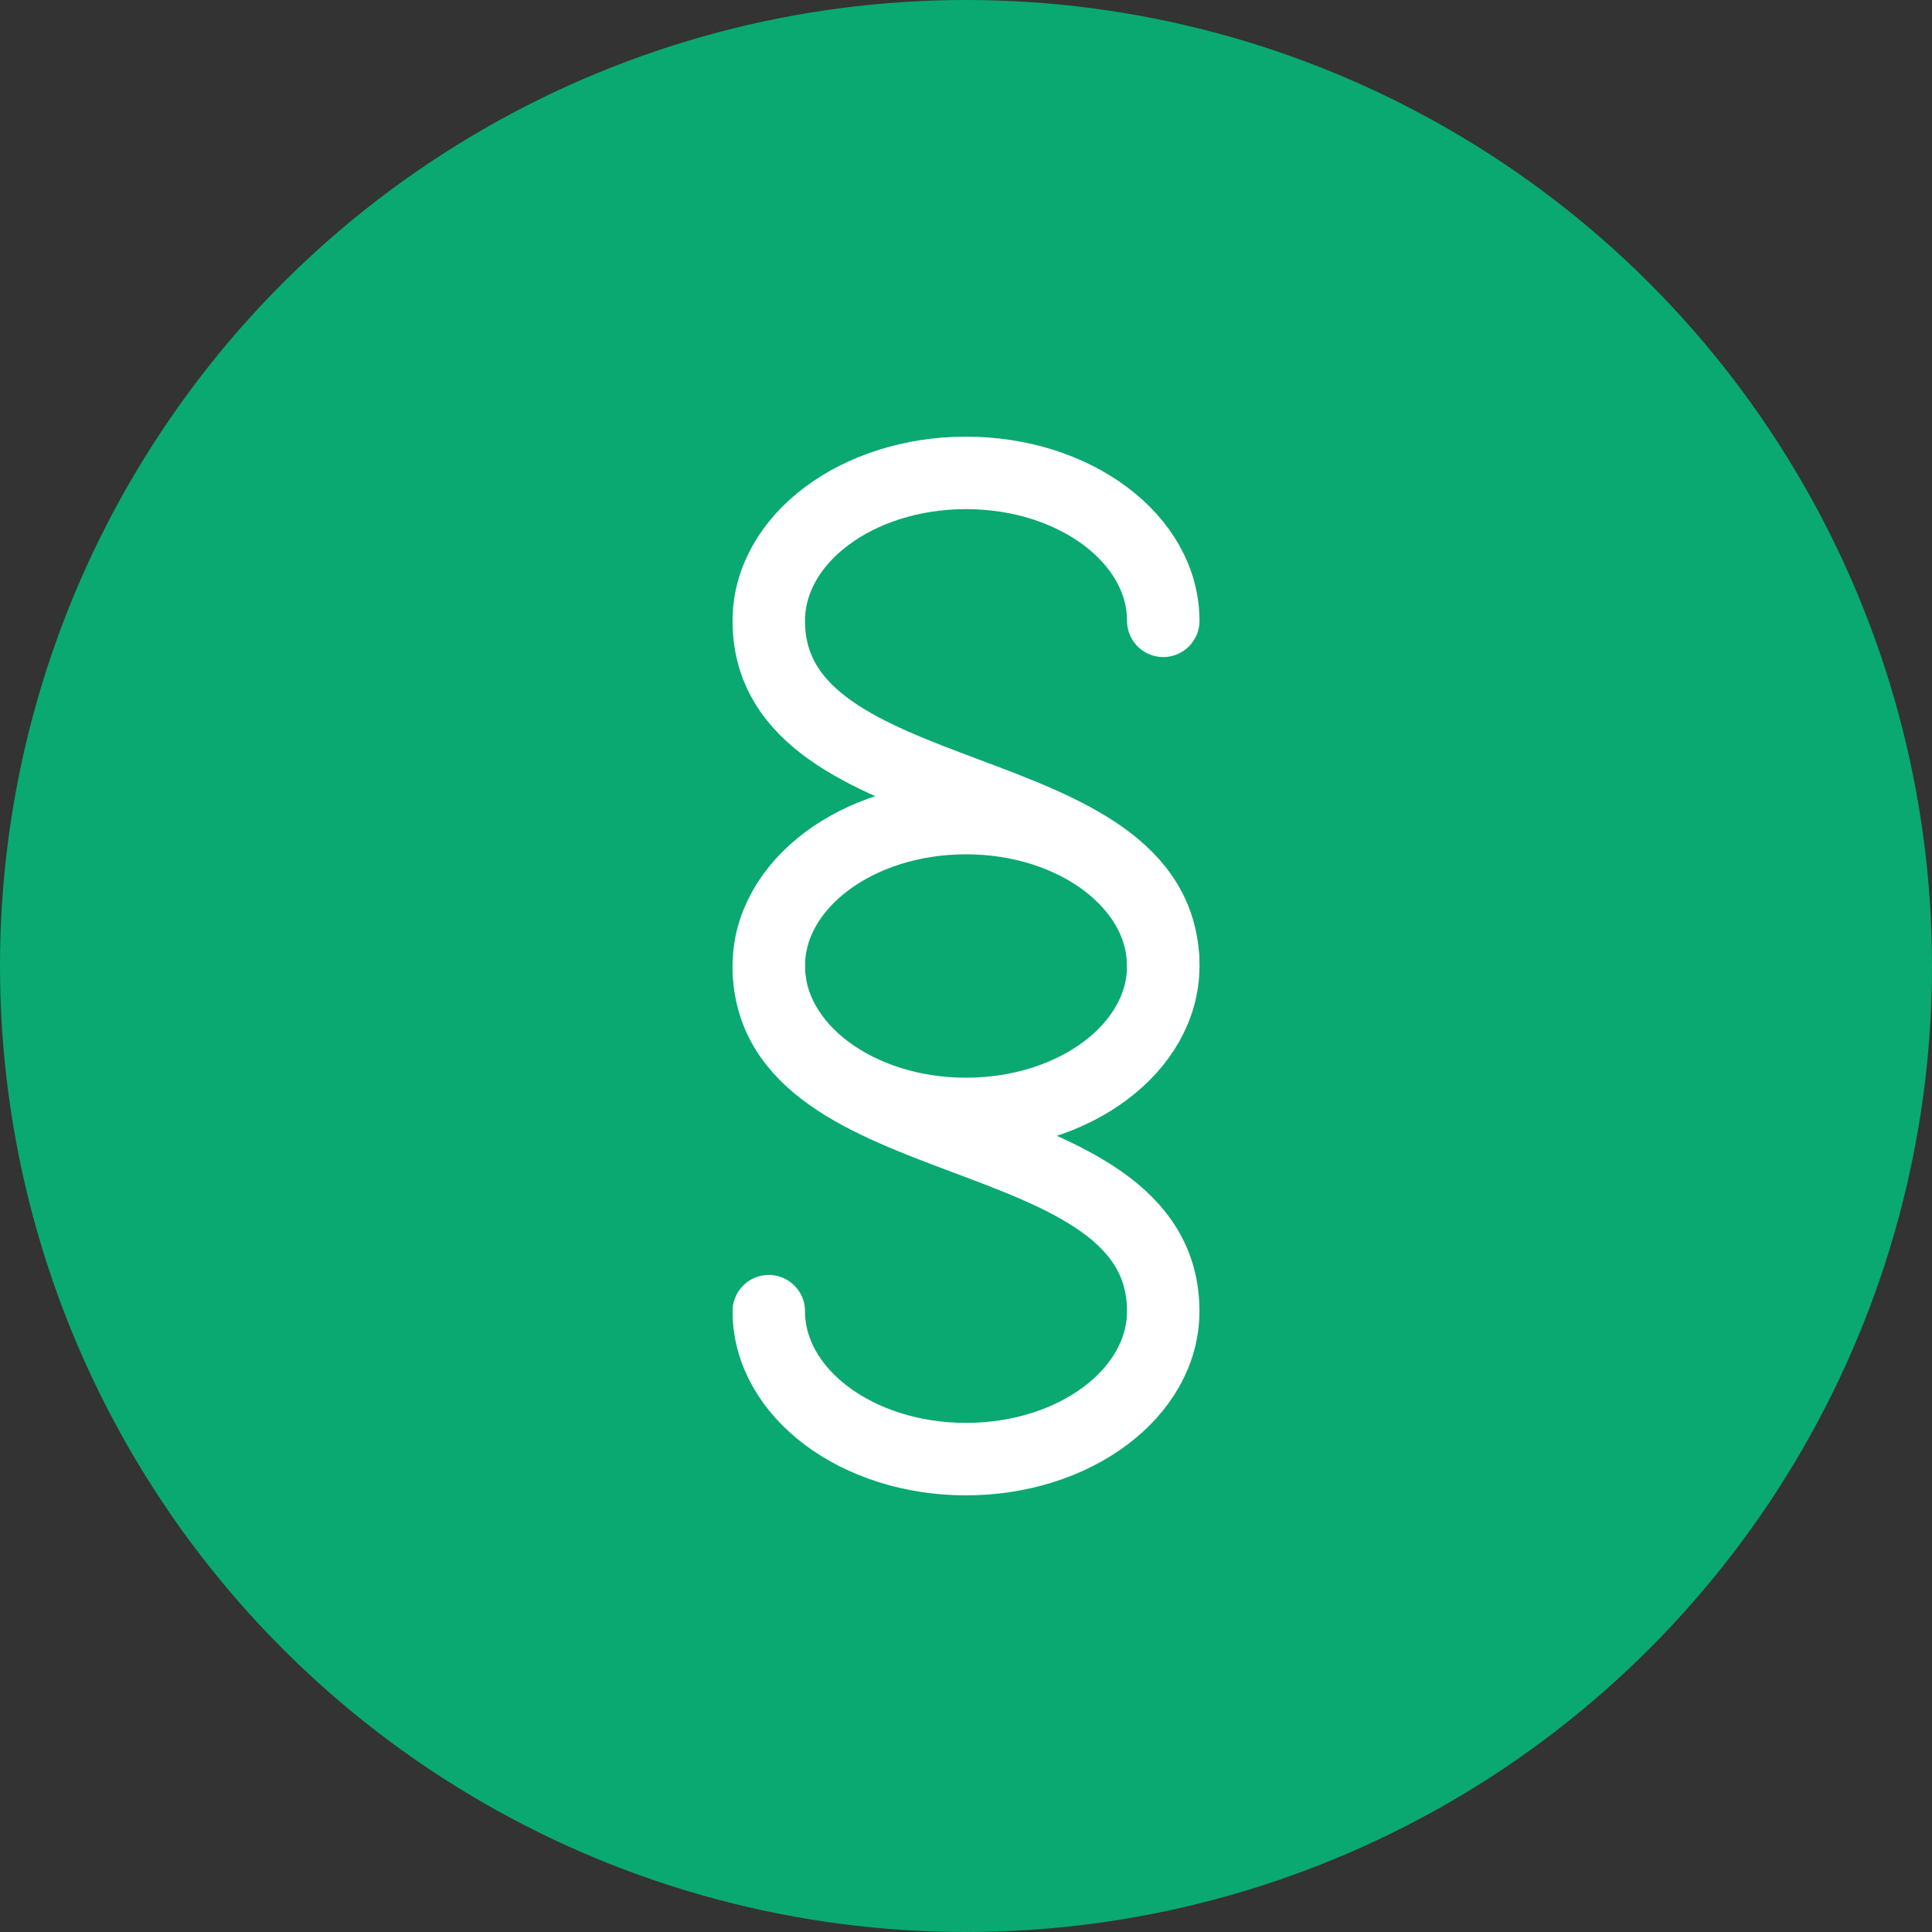
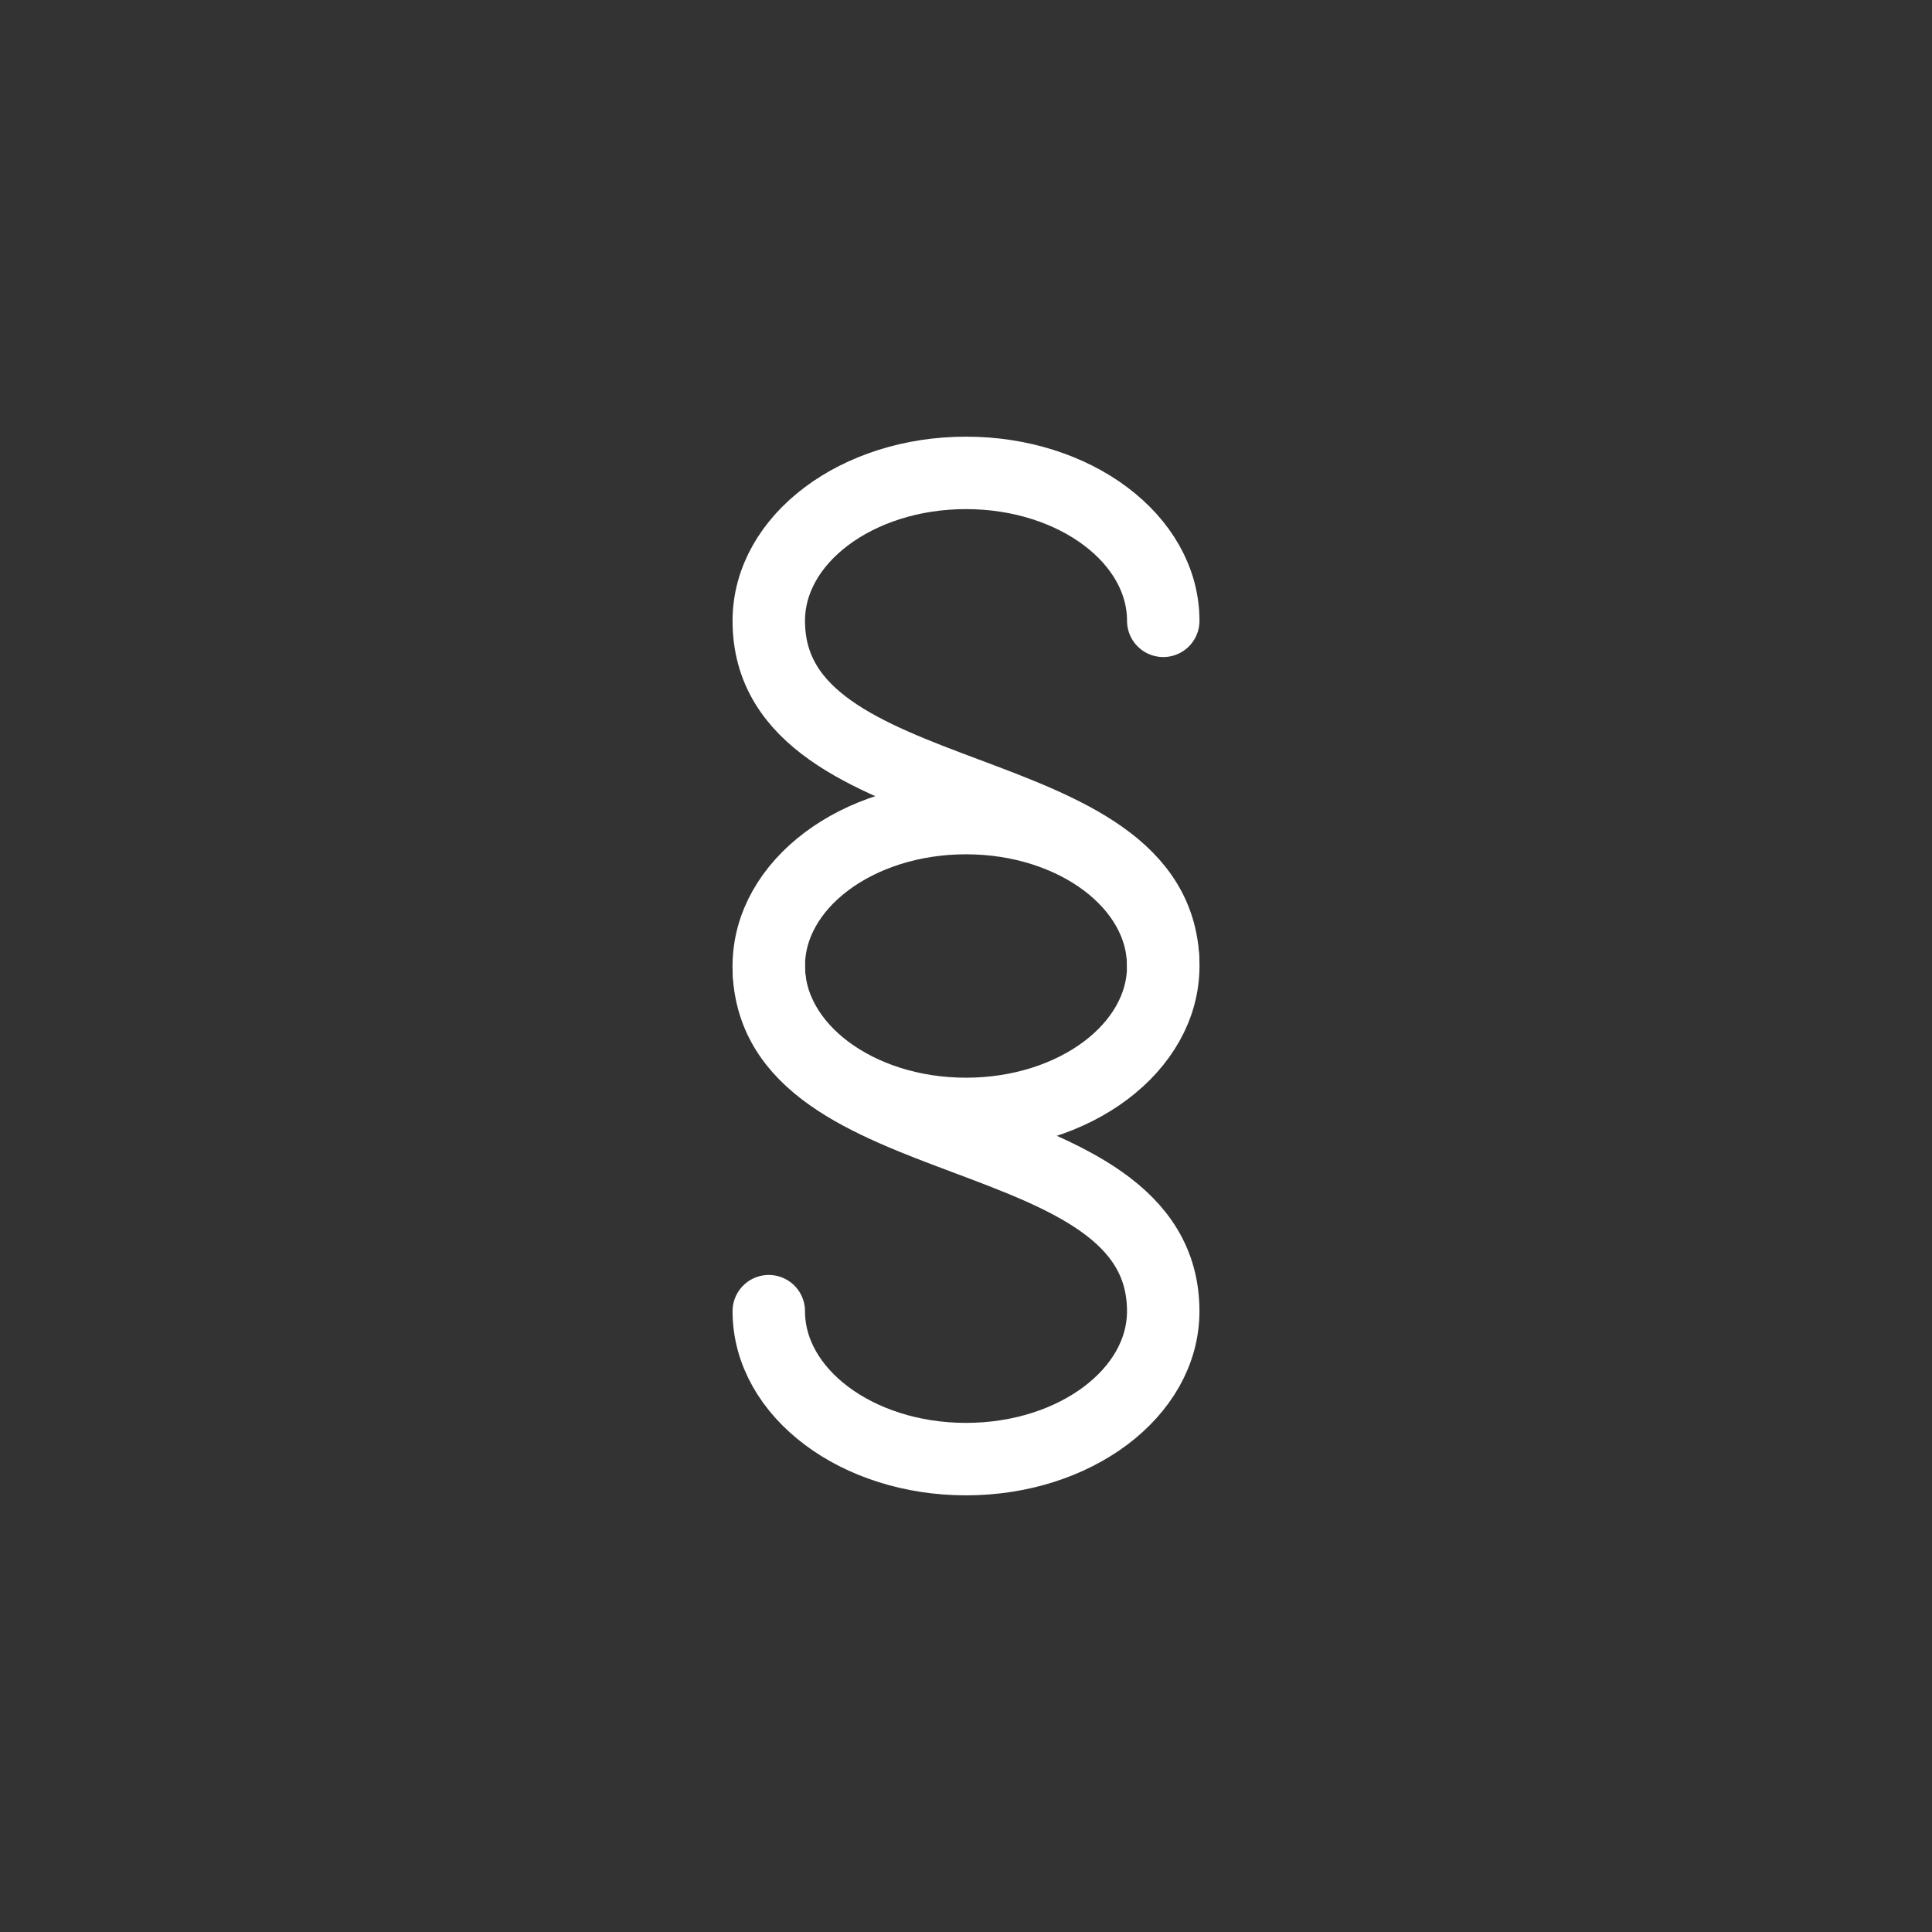
<svg xmlns="http://www.w3.org/2000/svg" width="60" height="60" viewBox="0 0 60 60">
  <rect x="0" y="0" width="60" height="60" fill="#333333" stroke="none" />
  <g id="Gruppe_119" data-name="Gruppe 119" transform="translate(-440 -40)">
    <g id="Gruppe_113" data-name="Gruppe 113" transform="translate(80)">
      <g id="Gruppe_111" data-name="Gruppe 111">
-         <circle id="Ellipse_21" data-name="Ellipse 21" cx="30" cy="30" r="30" transform="translate(360 40)" fill="#0aa972" />
        <g id="Gruppe_107" data-name="Gruppe 107" transform="translate(375.875 52.686)">
          <path id="Pfad_24" data-name="Pfad 24" d="M20.251,6.594C20.251,4.057,17.509,2,14.125,2S8,4.057,8,6.594c0,6.125,12.251,4.594,12.251,10.72,0,2.537-2.742,4.594-6.125,4.594S8,19.851,8,17.314" fill="none" stroke="#fff" stroke-linecap="round" stroke-linejoin="round" stroke-width="2.25" />
          <path id="Pfad_25" data-name="Pfad 25" d="M8,24.314c0,2.537,2.742,4.594,6.125,4.594s6.125-2.057,6.125-4.594C20.251,18.188,8,19.72,8,13.594,8,11.057,10.742,9,14.125,9s6.125,2.057,6.125,4.594" transform="translate(0 3.72)" fill="none" stroke="#fff" stroke-linecap="round" stroke-linejoin="round" stroke-width="2.25" />
        </g>
      </g>
    </g>
  </g>
</svg>